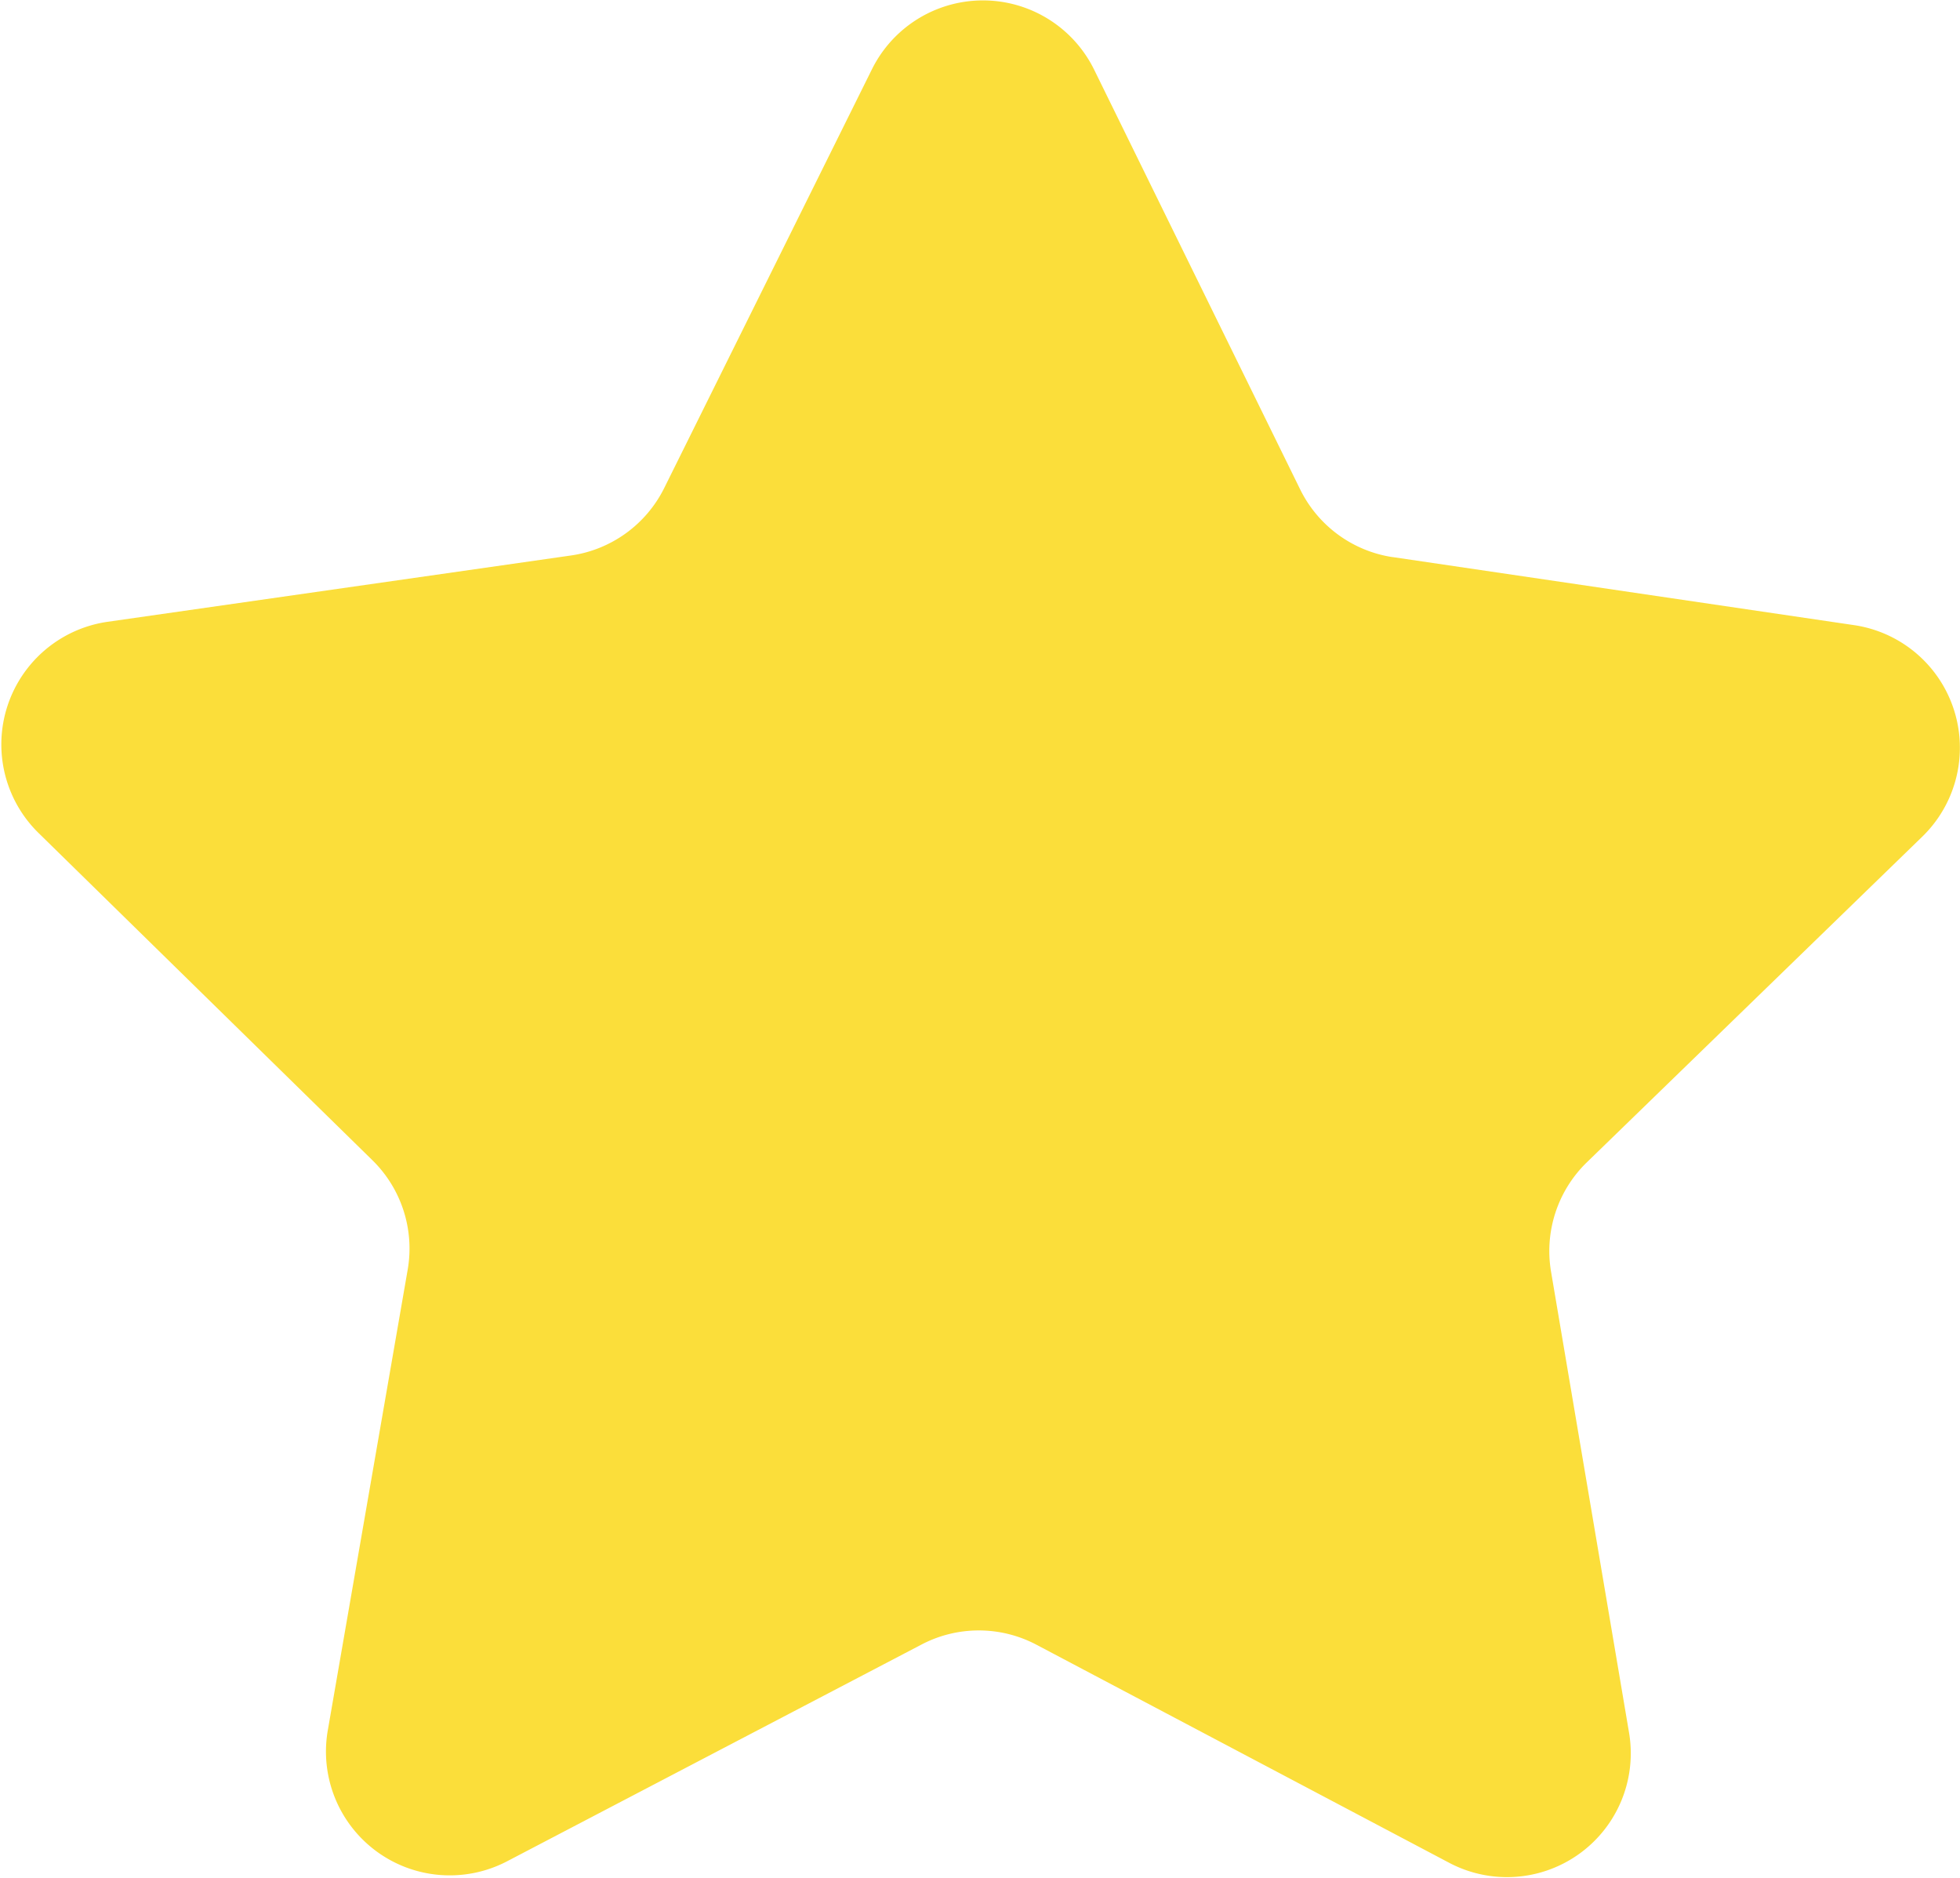
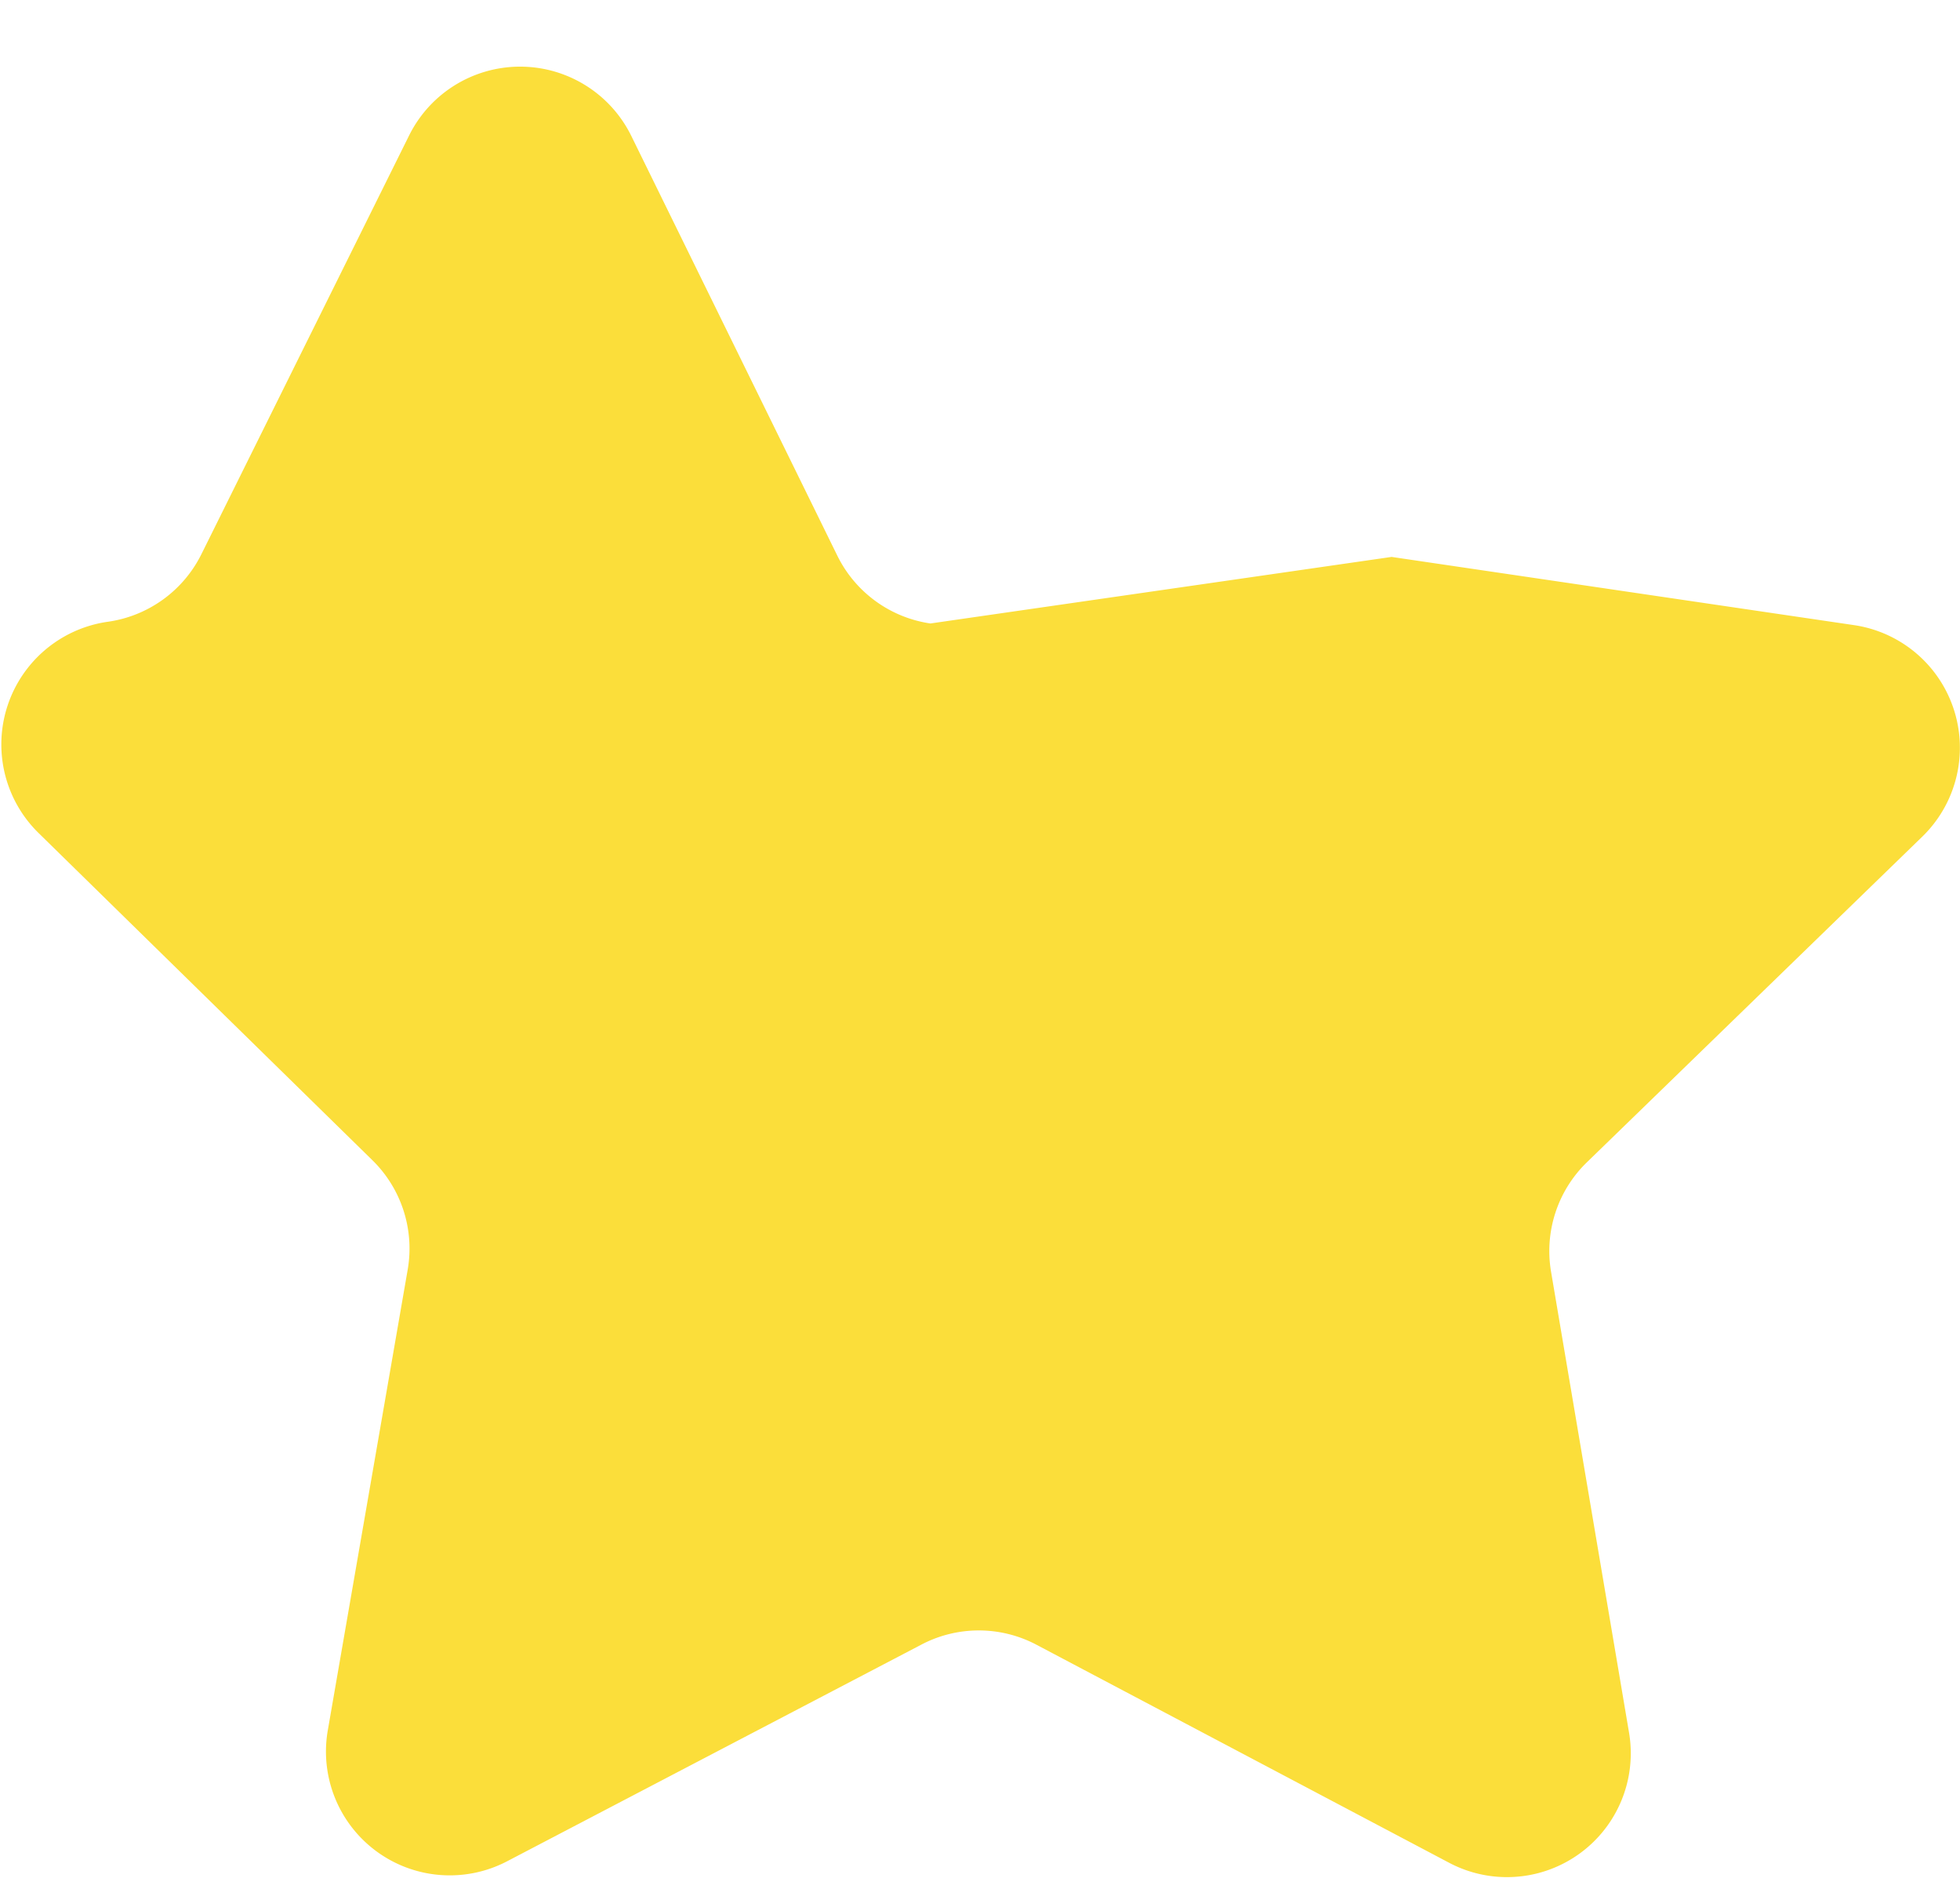
<svg xmlns="http://www.w3.org/2000/svg" width="18.793" height="18" viewBox="0 0 18.793 18">
-   <path id="Path_1818" data-name="Path 1818" d="M85.044,6.292l4.435.654a1.188,1.188,0,0,1,.654,2.027l-3.216,3.122a1.185,1.185,0,0,0-.344,1.05l.748,4.42A1.187,1.187,0,0,1,85.6,18.813l-3.964-2.094a1.183,1.183,0,0,0-1.1,0l-3.972,2.077a1.187,1.187,0,0,1-1.72-1.255l.766-4.416a1.185,1.185,0,0,0-.34-1.051l-3.2-3.136a1.188,1.188,0,0,1,.662-2.024l4.438-.635a1.186,1.186,0,0,0,.9-.648l1.992-4.015a1.188,1.188,0,0,1,2.13.005l1.975,4.023a1.186,1.186,0,0,0,.893.651" transform="translate(-71.701 -0.953)" fill="#fbde3a" />
+   <path id="Path_1818" data-name="Path 1818" d="M85.044,6.292l4.435.654a1.188,1.188,0,0,1,.654,2.027l-3.216,3.122a1.185,1.185,0,0,0-.344,1.05l.748,4.42A1.187,1.187,0,0,1,85.6,18.813l-3.964-2.094a1.183,1.183,0,0,0-1.1,0l-3.972,2.077a1.187,1.187,0,0,1-1.72-1.255l.766-4.416a1.185,1.185,0,0,0-.34-1.051l-3.2-3.136a1.188,1.188,0,0,1,.662-2.024a1.186,1.186,0,0,0,.9-.648l1.992-4.015a1.188,1.188,0,0,1,2.13.005l1.975,4.023a1.186,1.186,0,0,0,.893.651" transform="translate(-71.701 -0.953)" fill="#fbde3a" />
</svg>